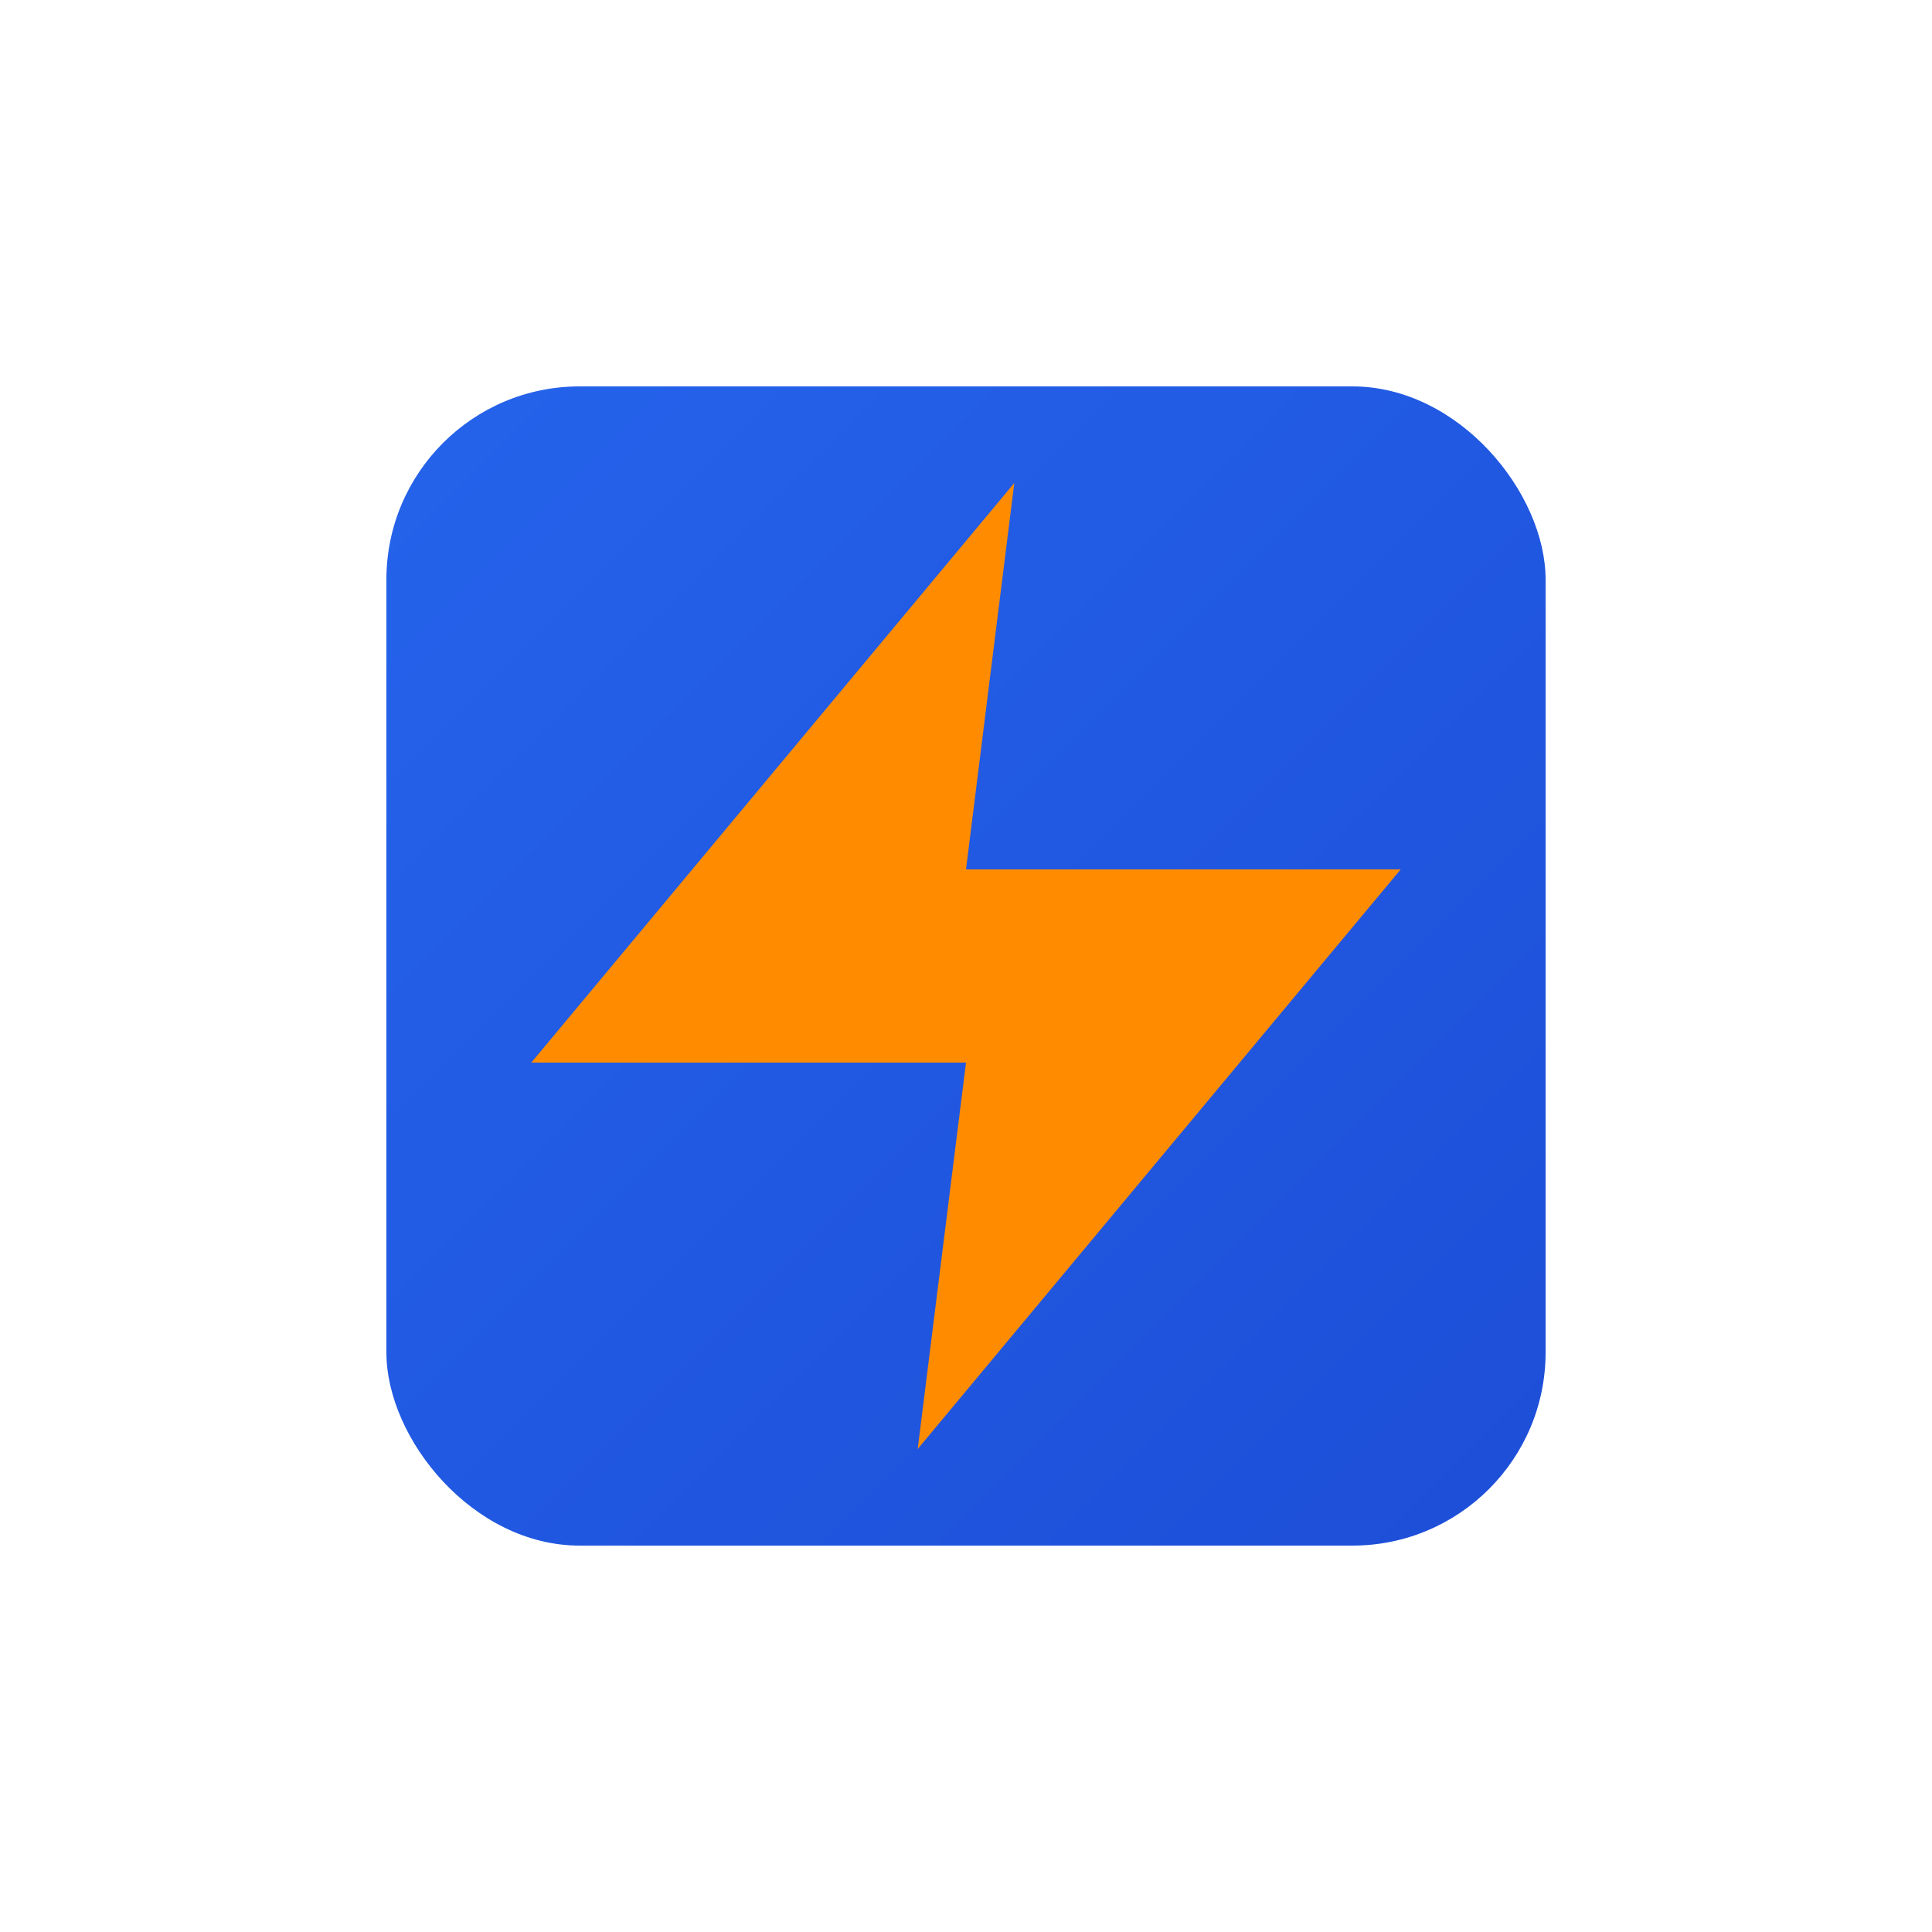
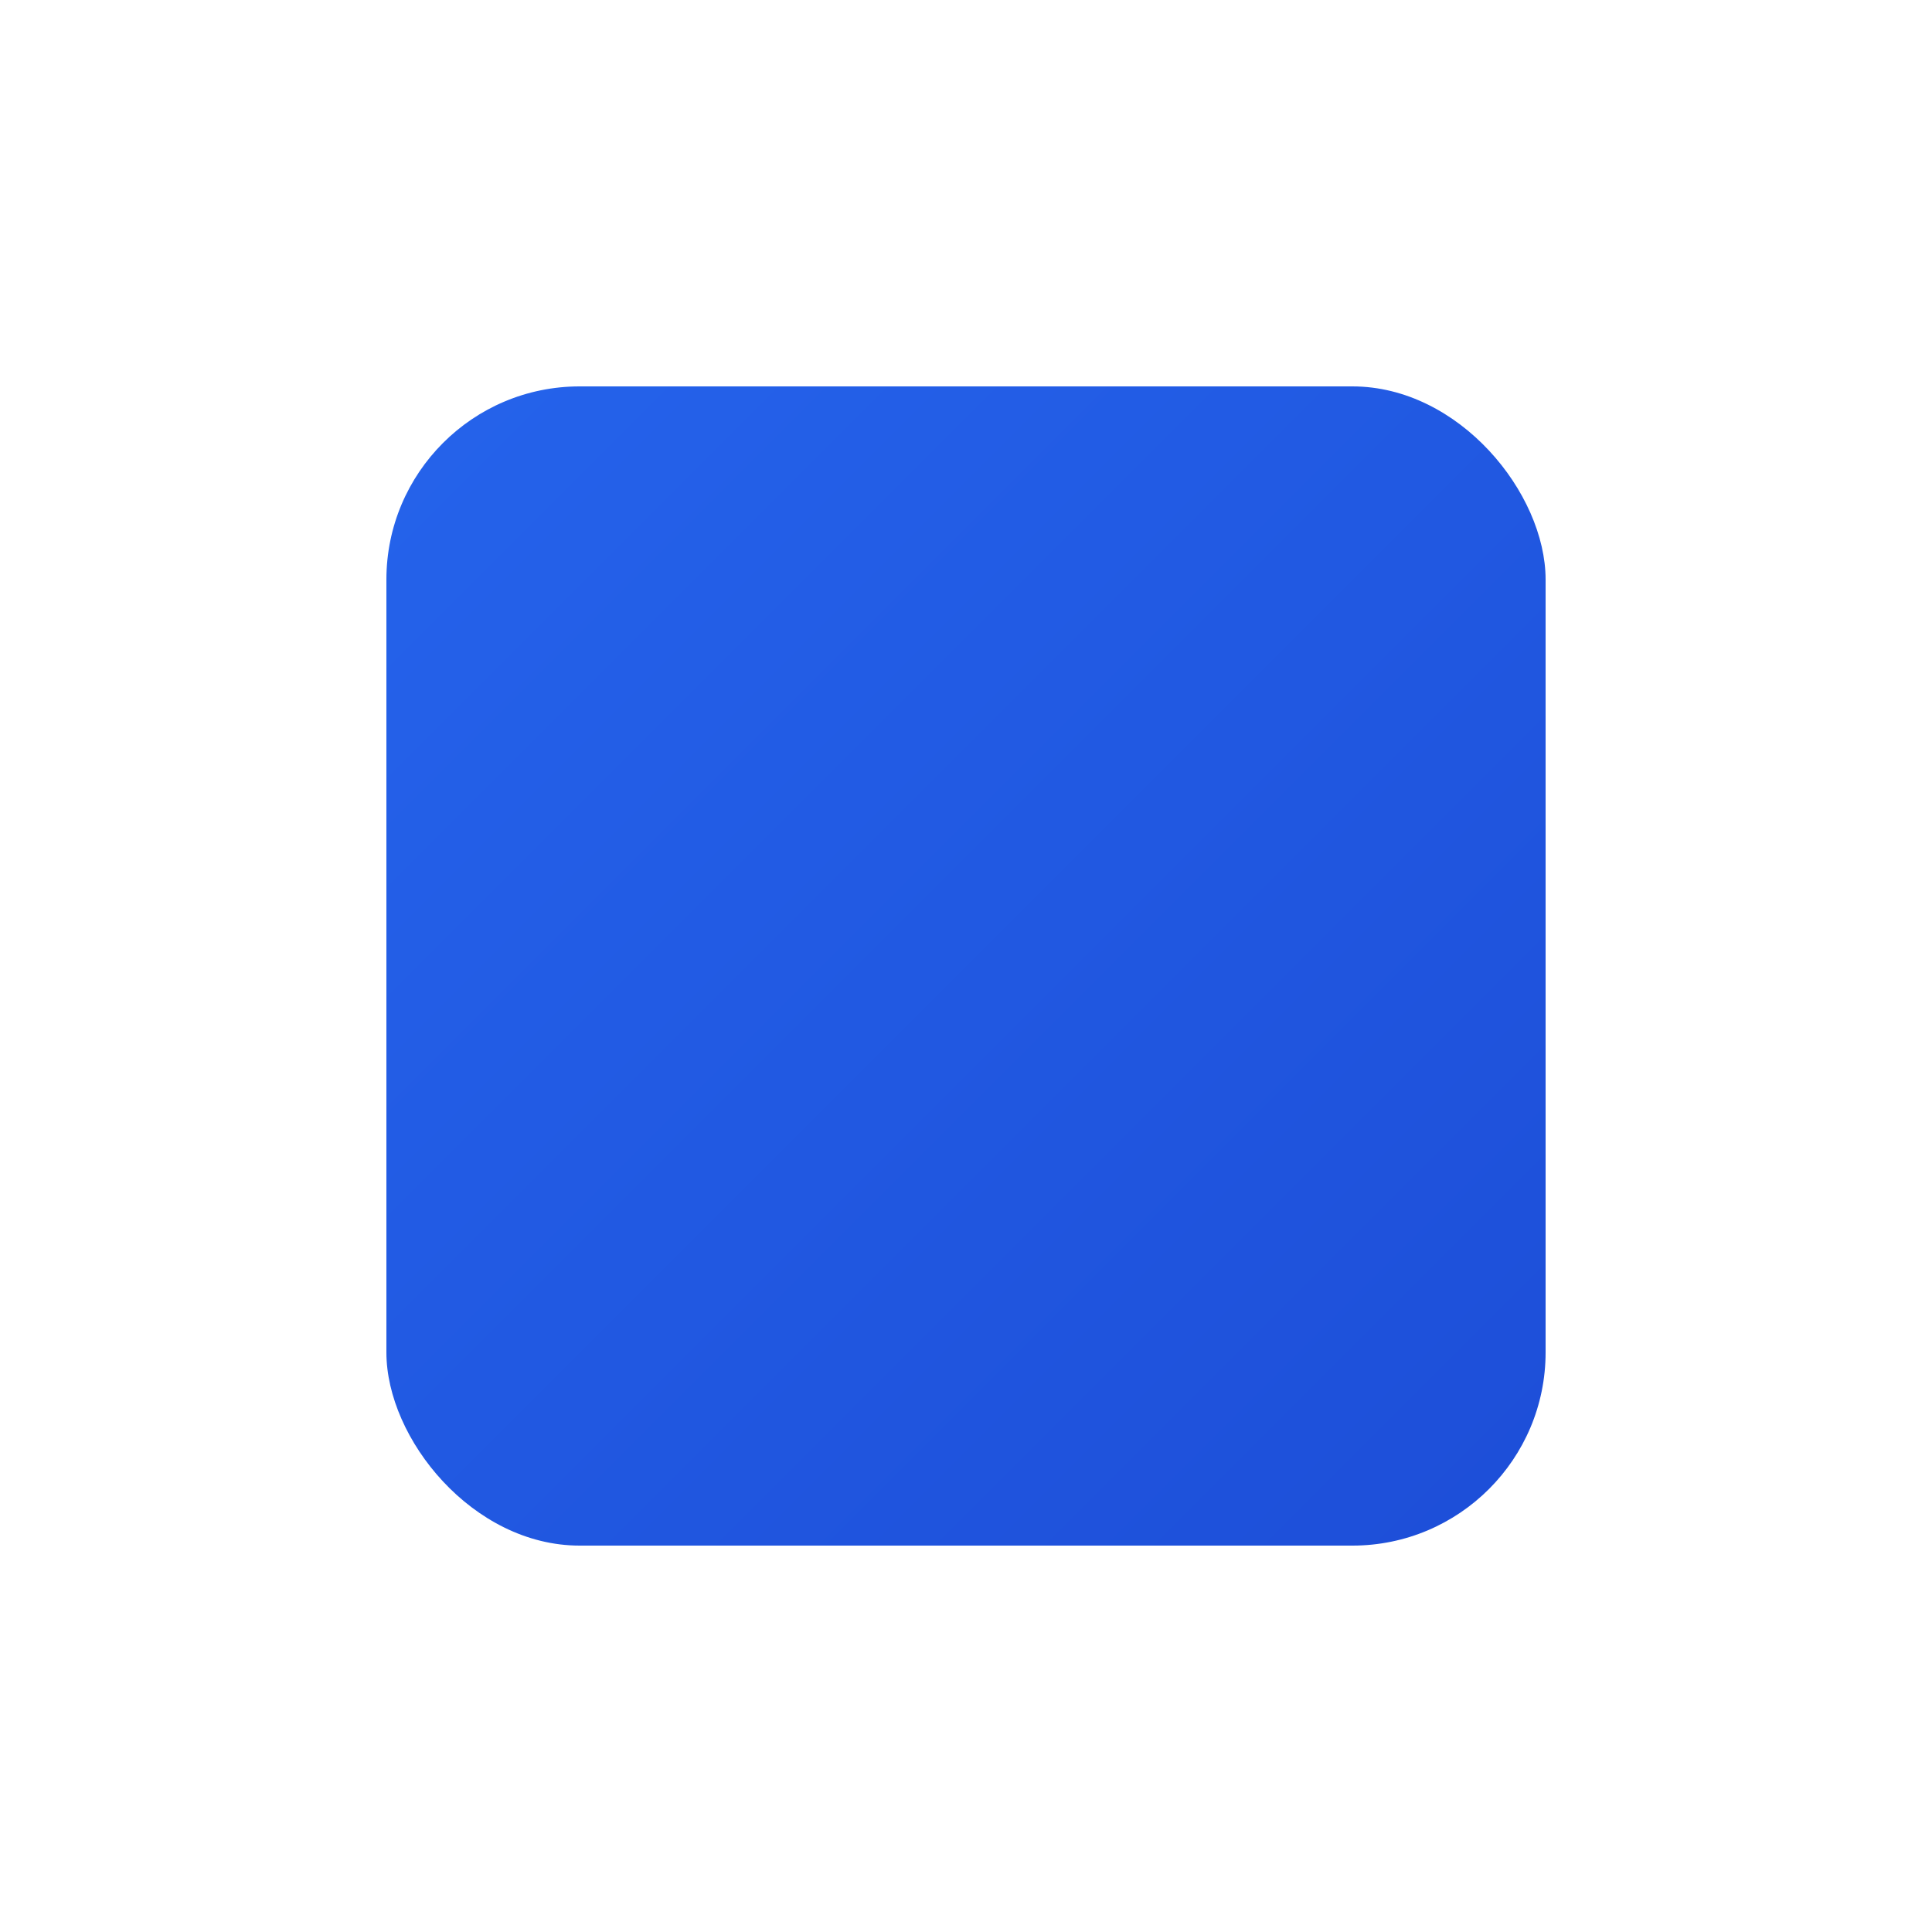
<svg xmlns="http://www.w3.org/2000/svg" viewBox="0 0 40 40">
  <defs>
    <linearGradient id="bgGradient" x1="0%" y1="0%" x2="100%" y2="100%">
      <stop offset="0%" style="stop-color:#2563eb;stop-opacity:1" />
      <stop offset="100%" style="stop-color:#1d4ed8;stop-opacity:1" />
    </linearGradient>
    <filter id="containerShadow" x="-50%" y="-50%" width="200%" height="200%">
      <feDropShadow dx="0" dy="4" stdDeviation="3" flood-color="#000000" flood-opacity="0.1" />
      <feDropShadow dx="0" dy="2" stdDeviation="2" flood-color="#000000" flood-opacity="0.06" />
    </filter>
    <filter id="iconShadow" x="-50%" y="-50%" width="200%" height="200%">
      <feDropShadow dx="0" dy="1" stdDeviation="1" flood-color="#000000" flood-opacity="0.1" />
    </filter>
  </defs>
  <rect x="8" y="8" width="24" height="24" rx="4" fill="url(#bgGradient)" filter="url(#containerShadow)" />
  <g transform="translate(8, 8)">
-     <path d="M13 2L3 14H12L11 22L21 10H12L13 2Z" fill="#ff8c00" filter="url(#iconShadow)" />
-   </g>
+     </g>
</svg>